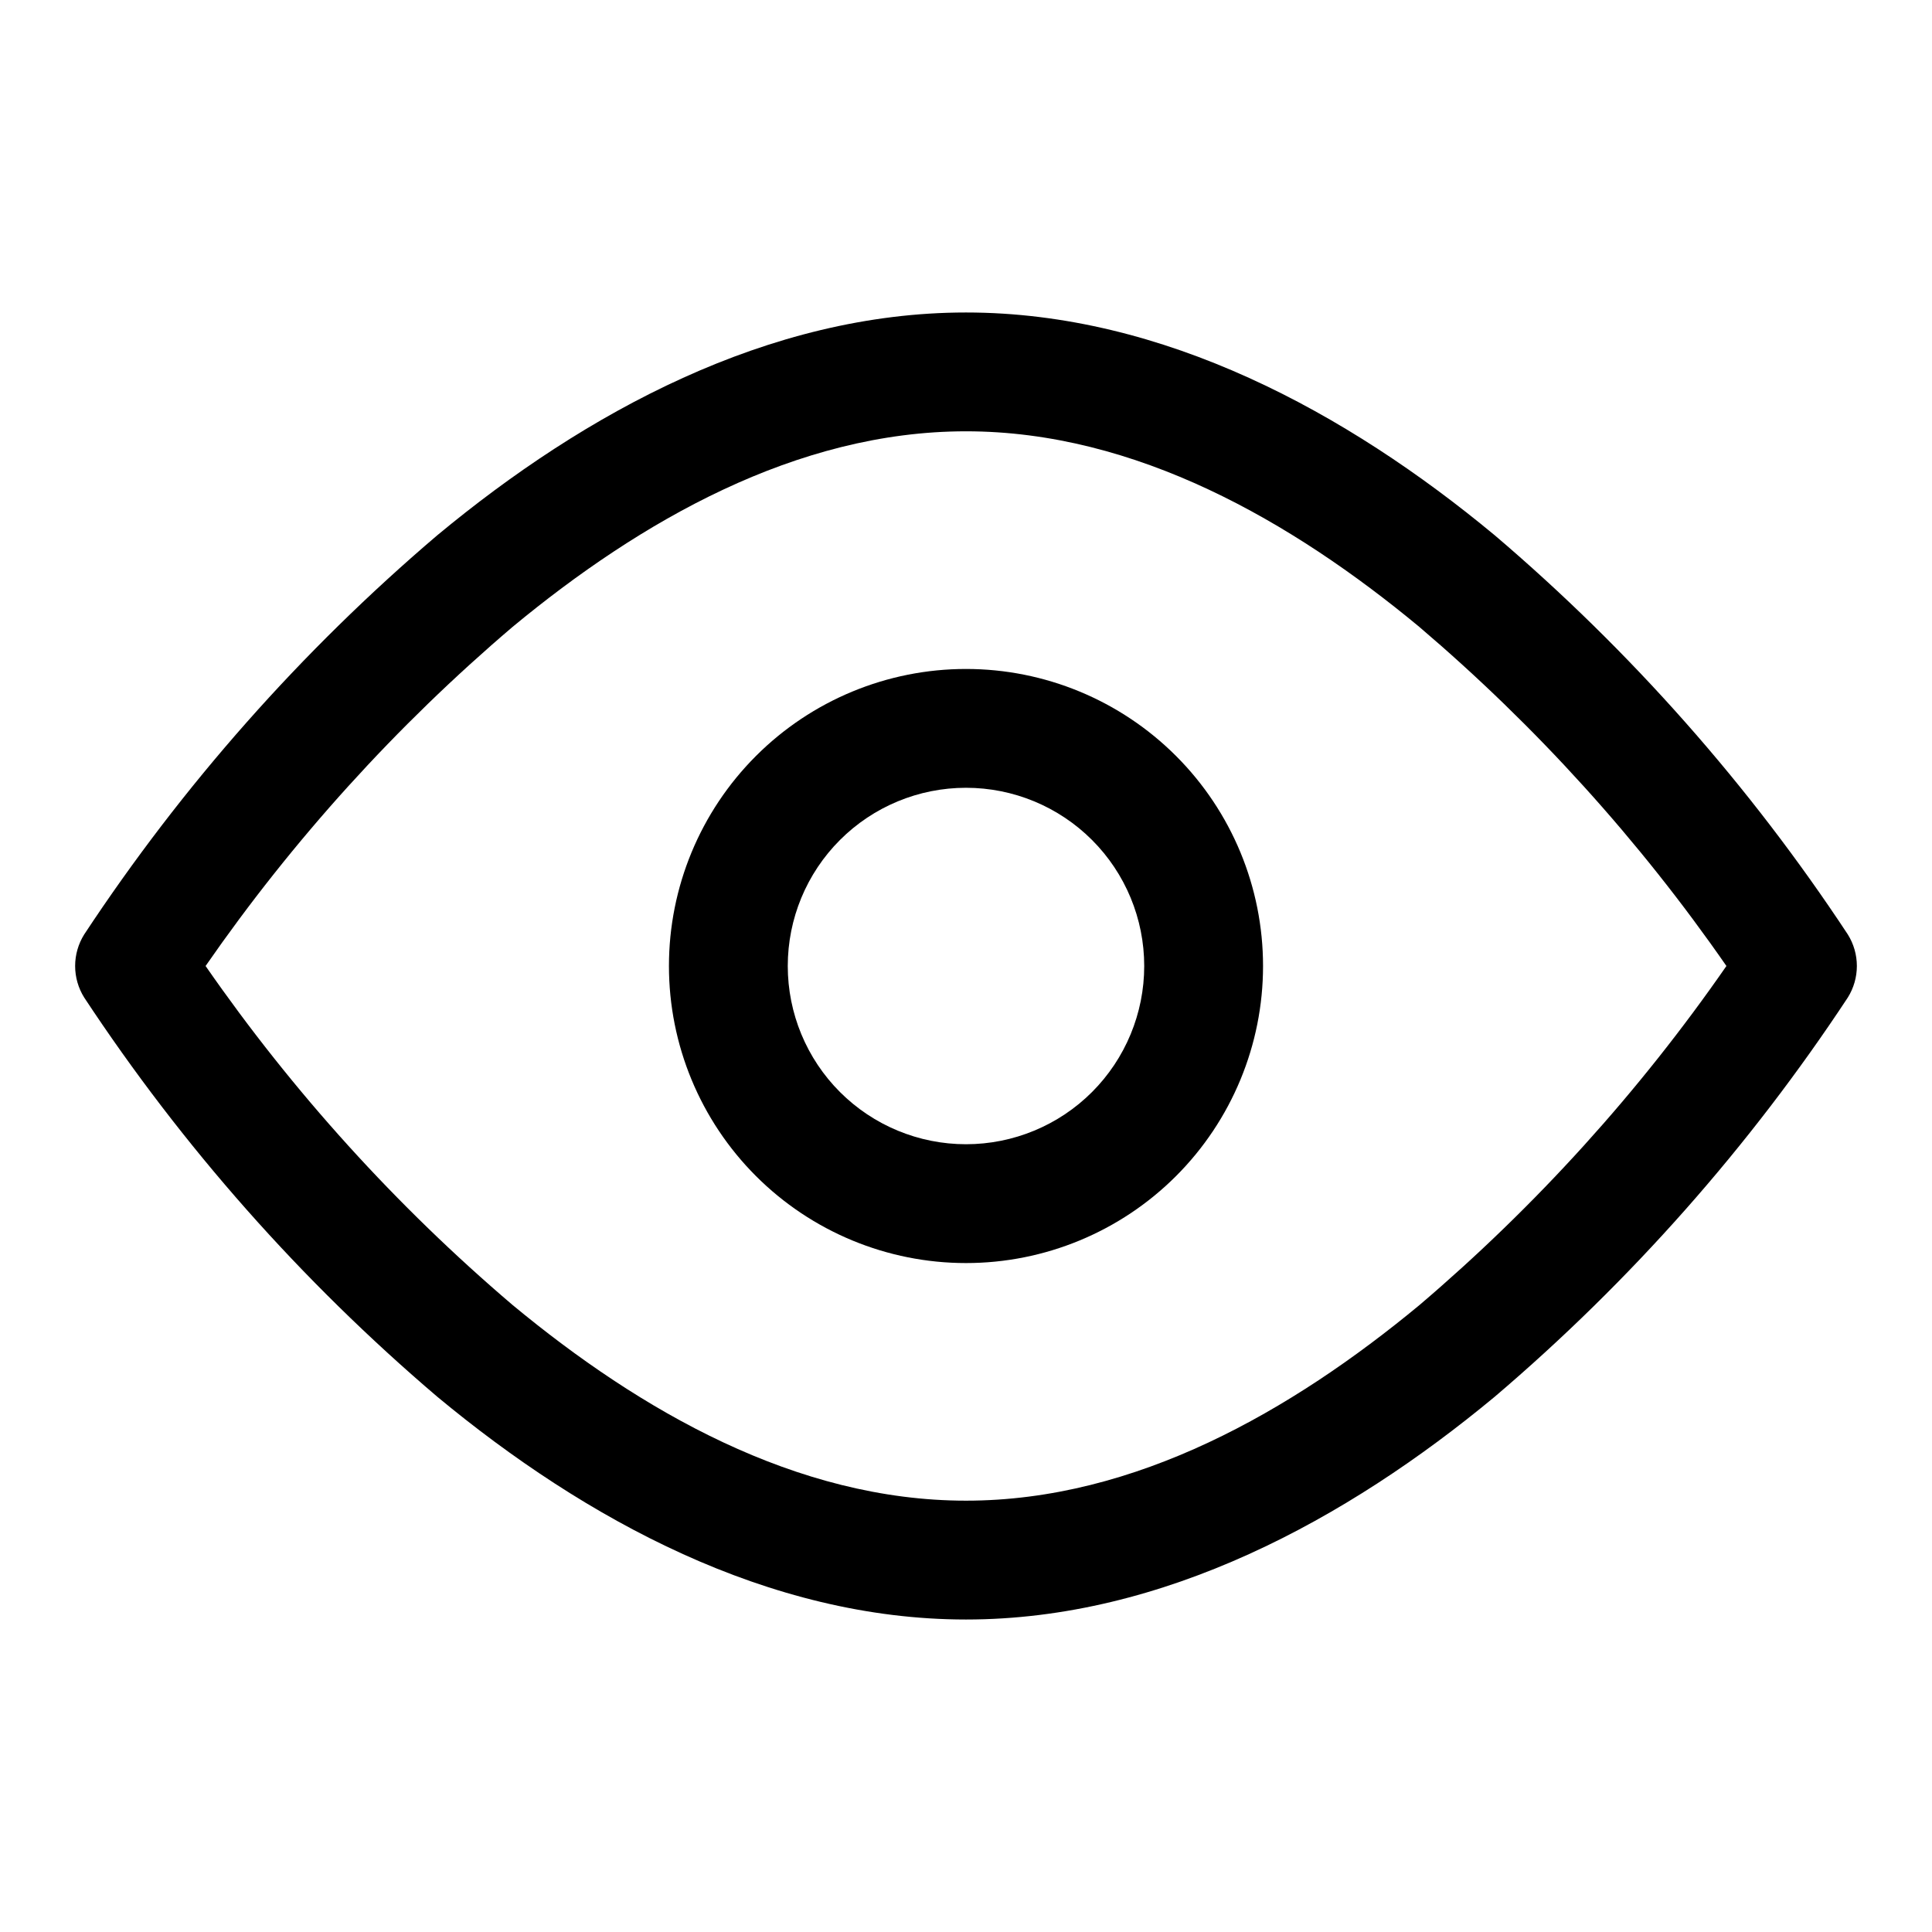
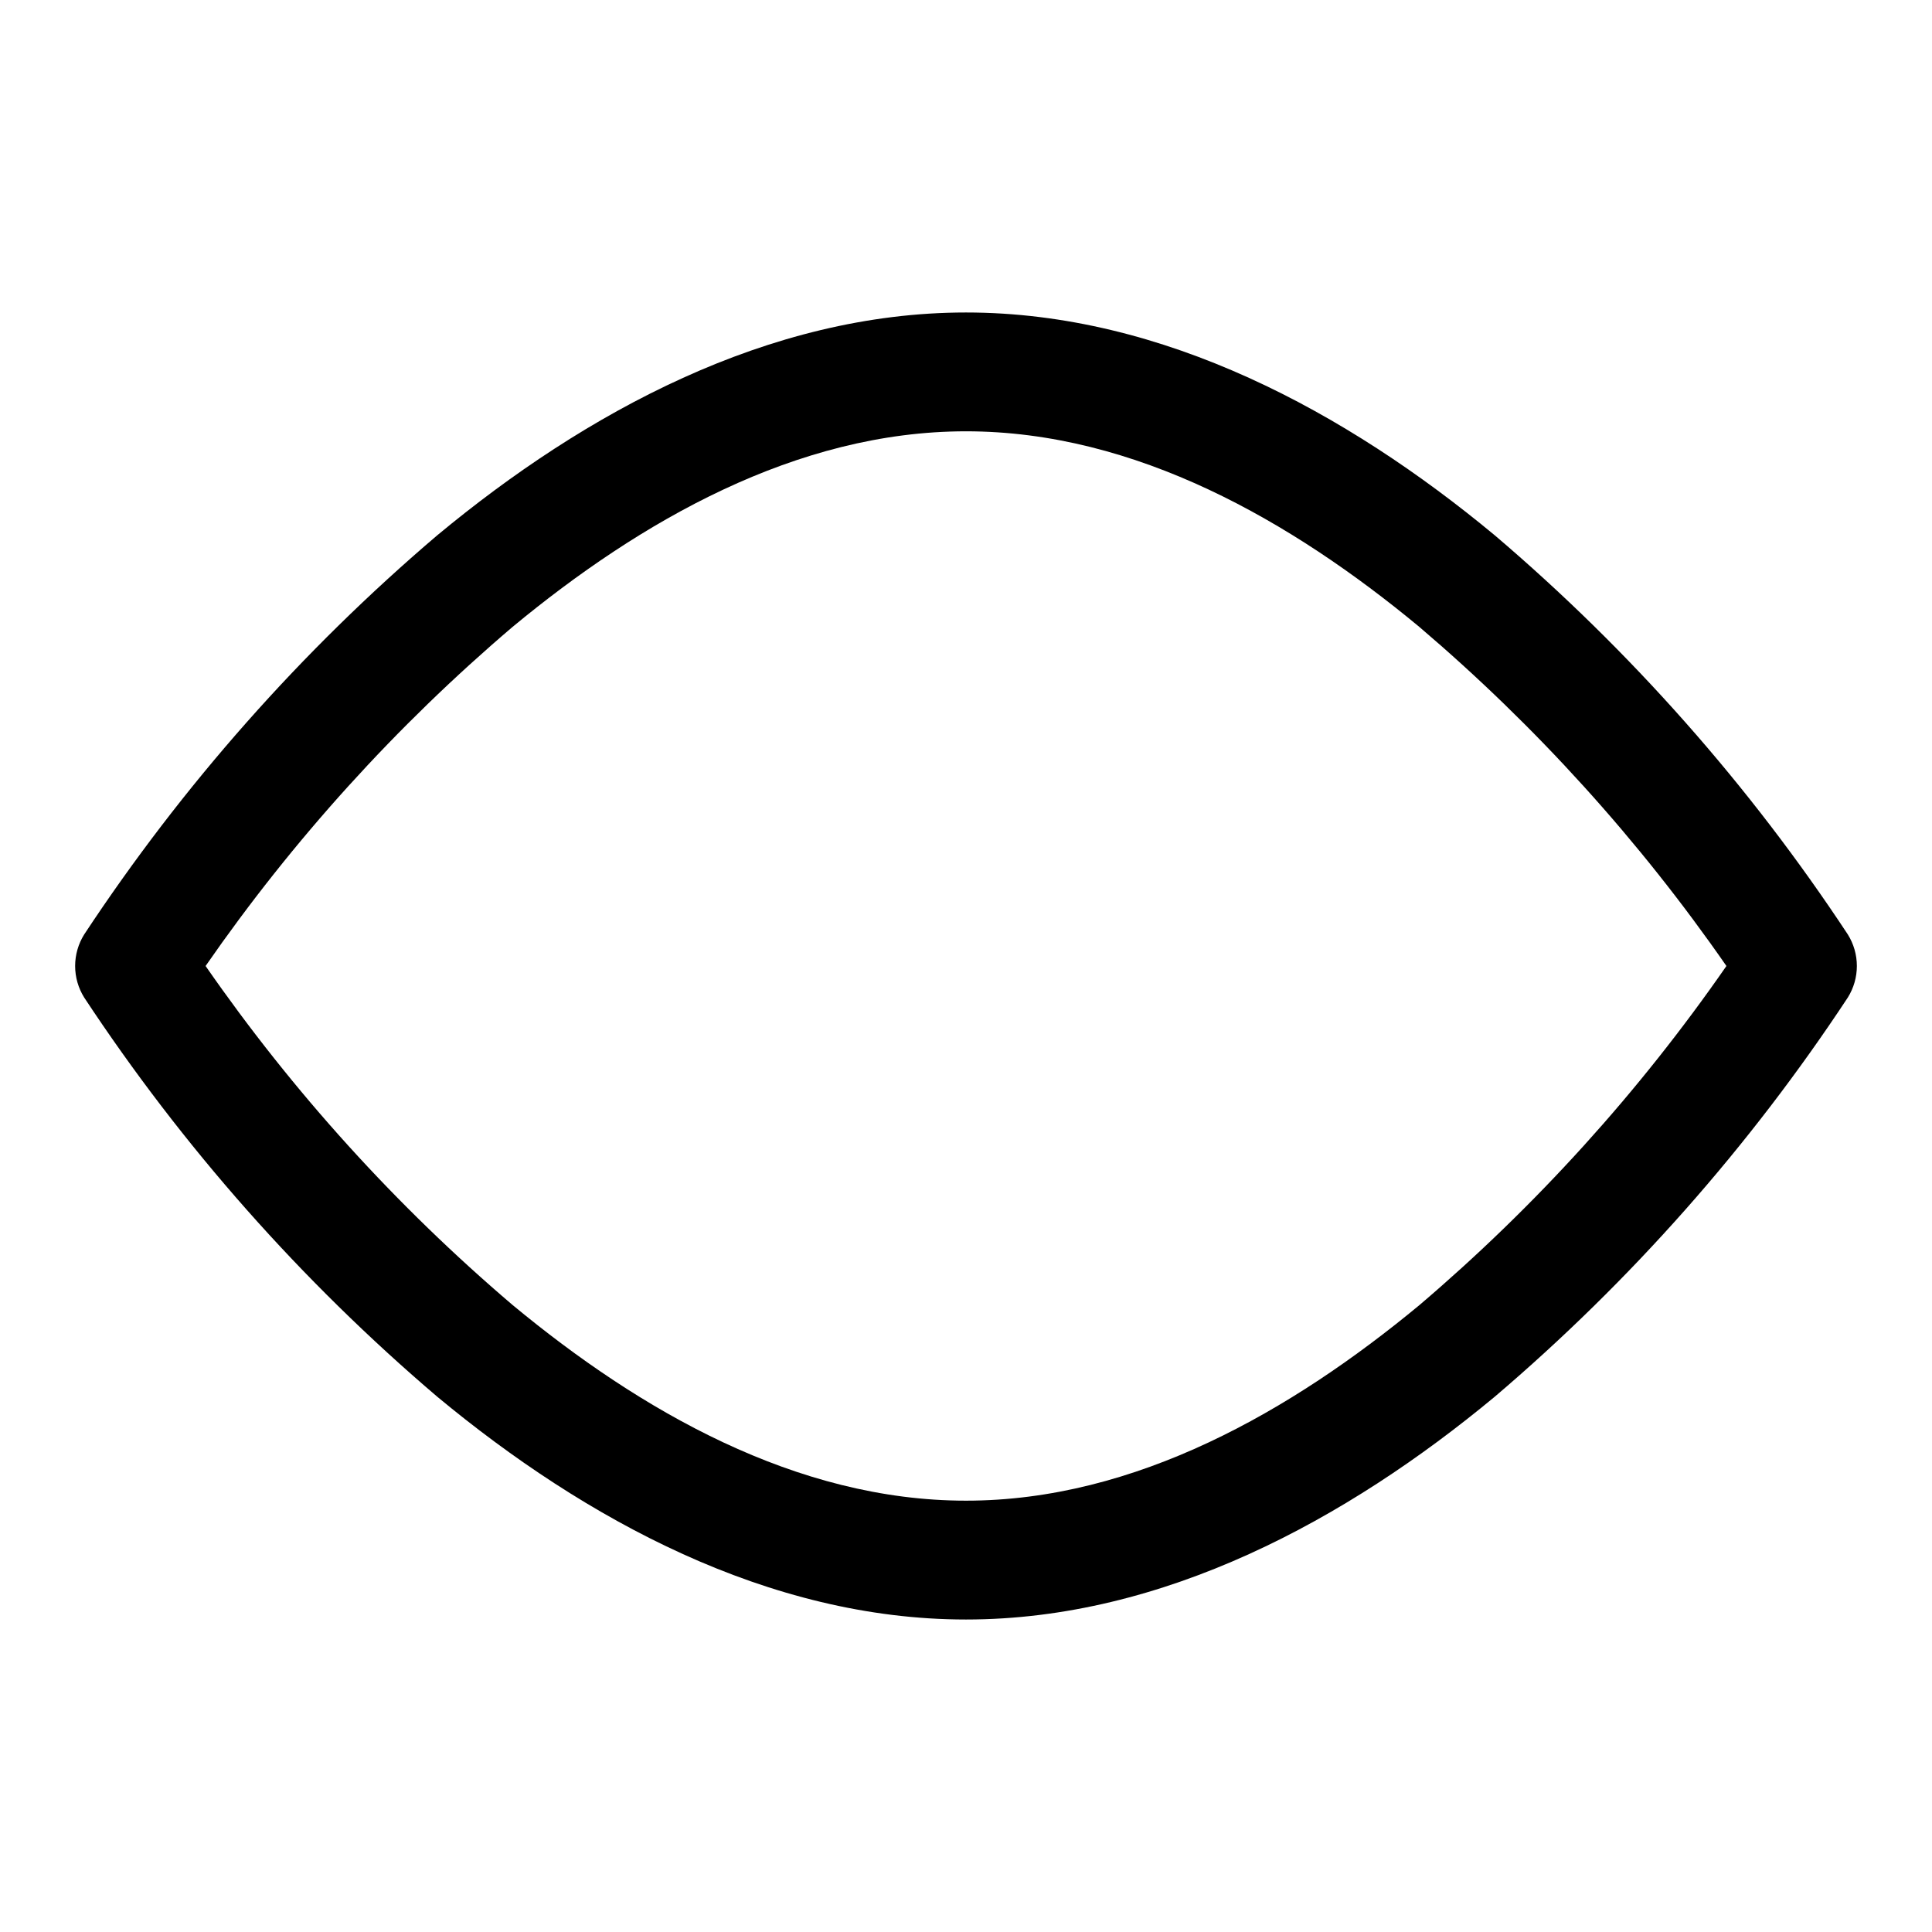
<svg xmlns="http://www.w3.org/2000/svg" fill="#000000" width="800px" height="800px" version="1.1" viewBox="144 144 512 512">
  <g fill-rule="evenodd">
    <path d="m400 258.3c44.996 0 86.355 23.852 120.09 51.797v0.004c30.922 26.312 58.293 56.531 81.43 89.898-23.125 33.363-50.484 63.586-81.398 89.898-33.77 27.945-75.129 51.797-120.12 51.797s-86.355-23.852-120.09-51.797h-0.004c-30.918-26.316-58.293-56.535-81.426-89.898 23.121-33.367 50.48-63.586 81.395-89.898 33.77-27.945 75.133-51.801 120.13-51.801zm0-31.488c-52.336 0-100.95 26.531-140.12 59.043-36.023 30.668-67.523 66.285-93.566 105.78-1.57 2.508-2.402 5.406-2.402 8.363s0.832 5.852 2.402 8.359c26.043 39.5 57.543 75.113 93.566 105.79 39.172 32.512 87.789 59.039 140.12 59.039 52.332 0 100.95-26.527 140.12-59.039 36.023-30.672 67.523-66.285 93.566-105.79 1.57-2.508 2.402-5.402 2.402-8.359s-0.832-5.856-2.402-8.363c-26.043-39.496-57.543-75.113-93.566-105.78-39.172-32.512-87.789-59.043-140.12-59.043z" />
-     <path d="m400 352.77c12.523 0 24.539 4.977 33.398 13.836 8.855 8.855 13.832 20.871 13.832 33.398 0 12.523-4.977 24.539-13.832 33.398-8.859 8.855-20.875 13.832-33.398 13.832-12.527 0-24.543-4.977-33.398-13.832-8.859-8.859-13.836-20.875-13.836-33.398 0-12.527 4.977-24.543 13.836-33.398 8.855-8.859 20.871-13.836 33.398-13.836zm0-31.488c-20.879 0-40.902 8.293-55.664 23.059-14.766 14.762-23.059 34.785-23.059 55.664 0 20.875 8.293 40.898 23.059 55.664 14.762 14.762 34.785 23.055 55.664 23.055 20.875 0 40.898-8.293 55.664-23.055 14.762-14.766 23.055-34.789 23.055-55.664 0-20.879-8.293-40.902-23.055-55.664-14.766-14.766-34.789-23.059-55.664-23.059z" />
  </g>
</svg>